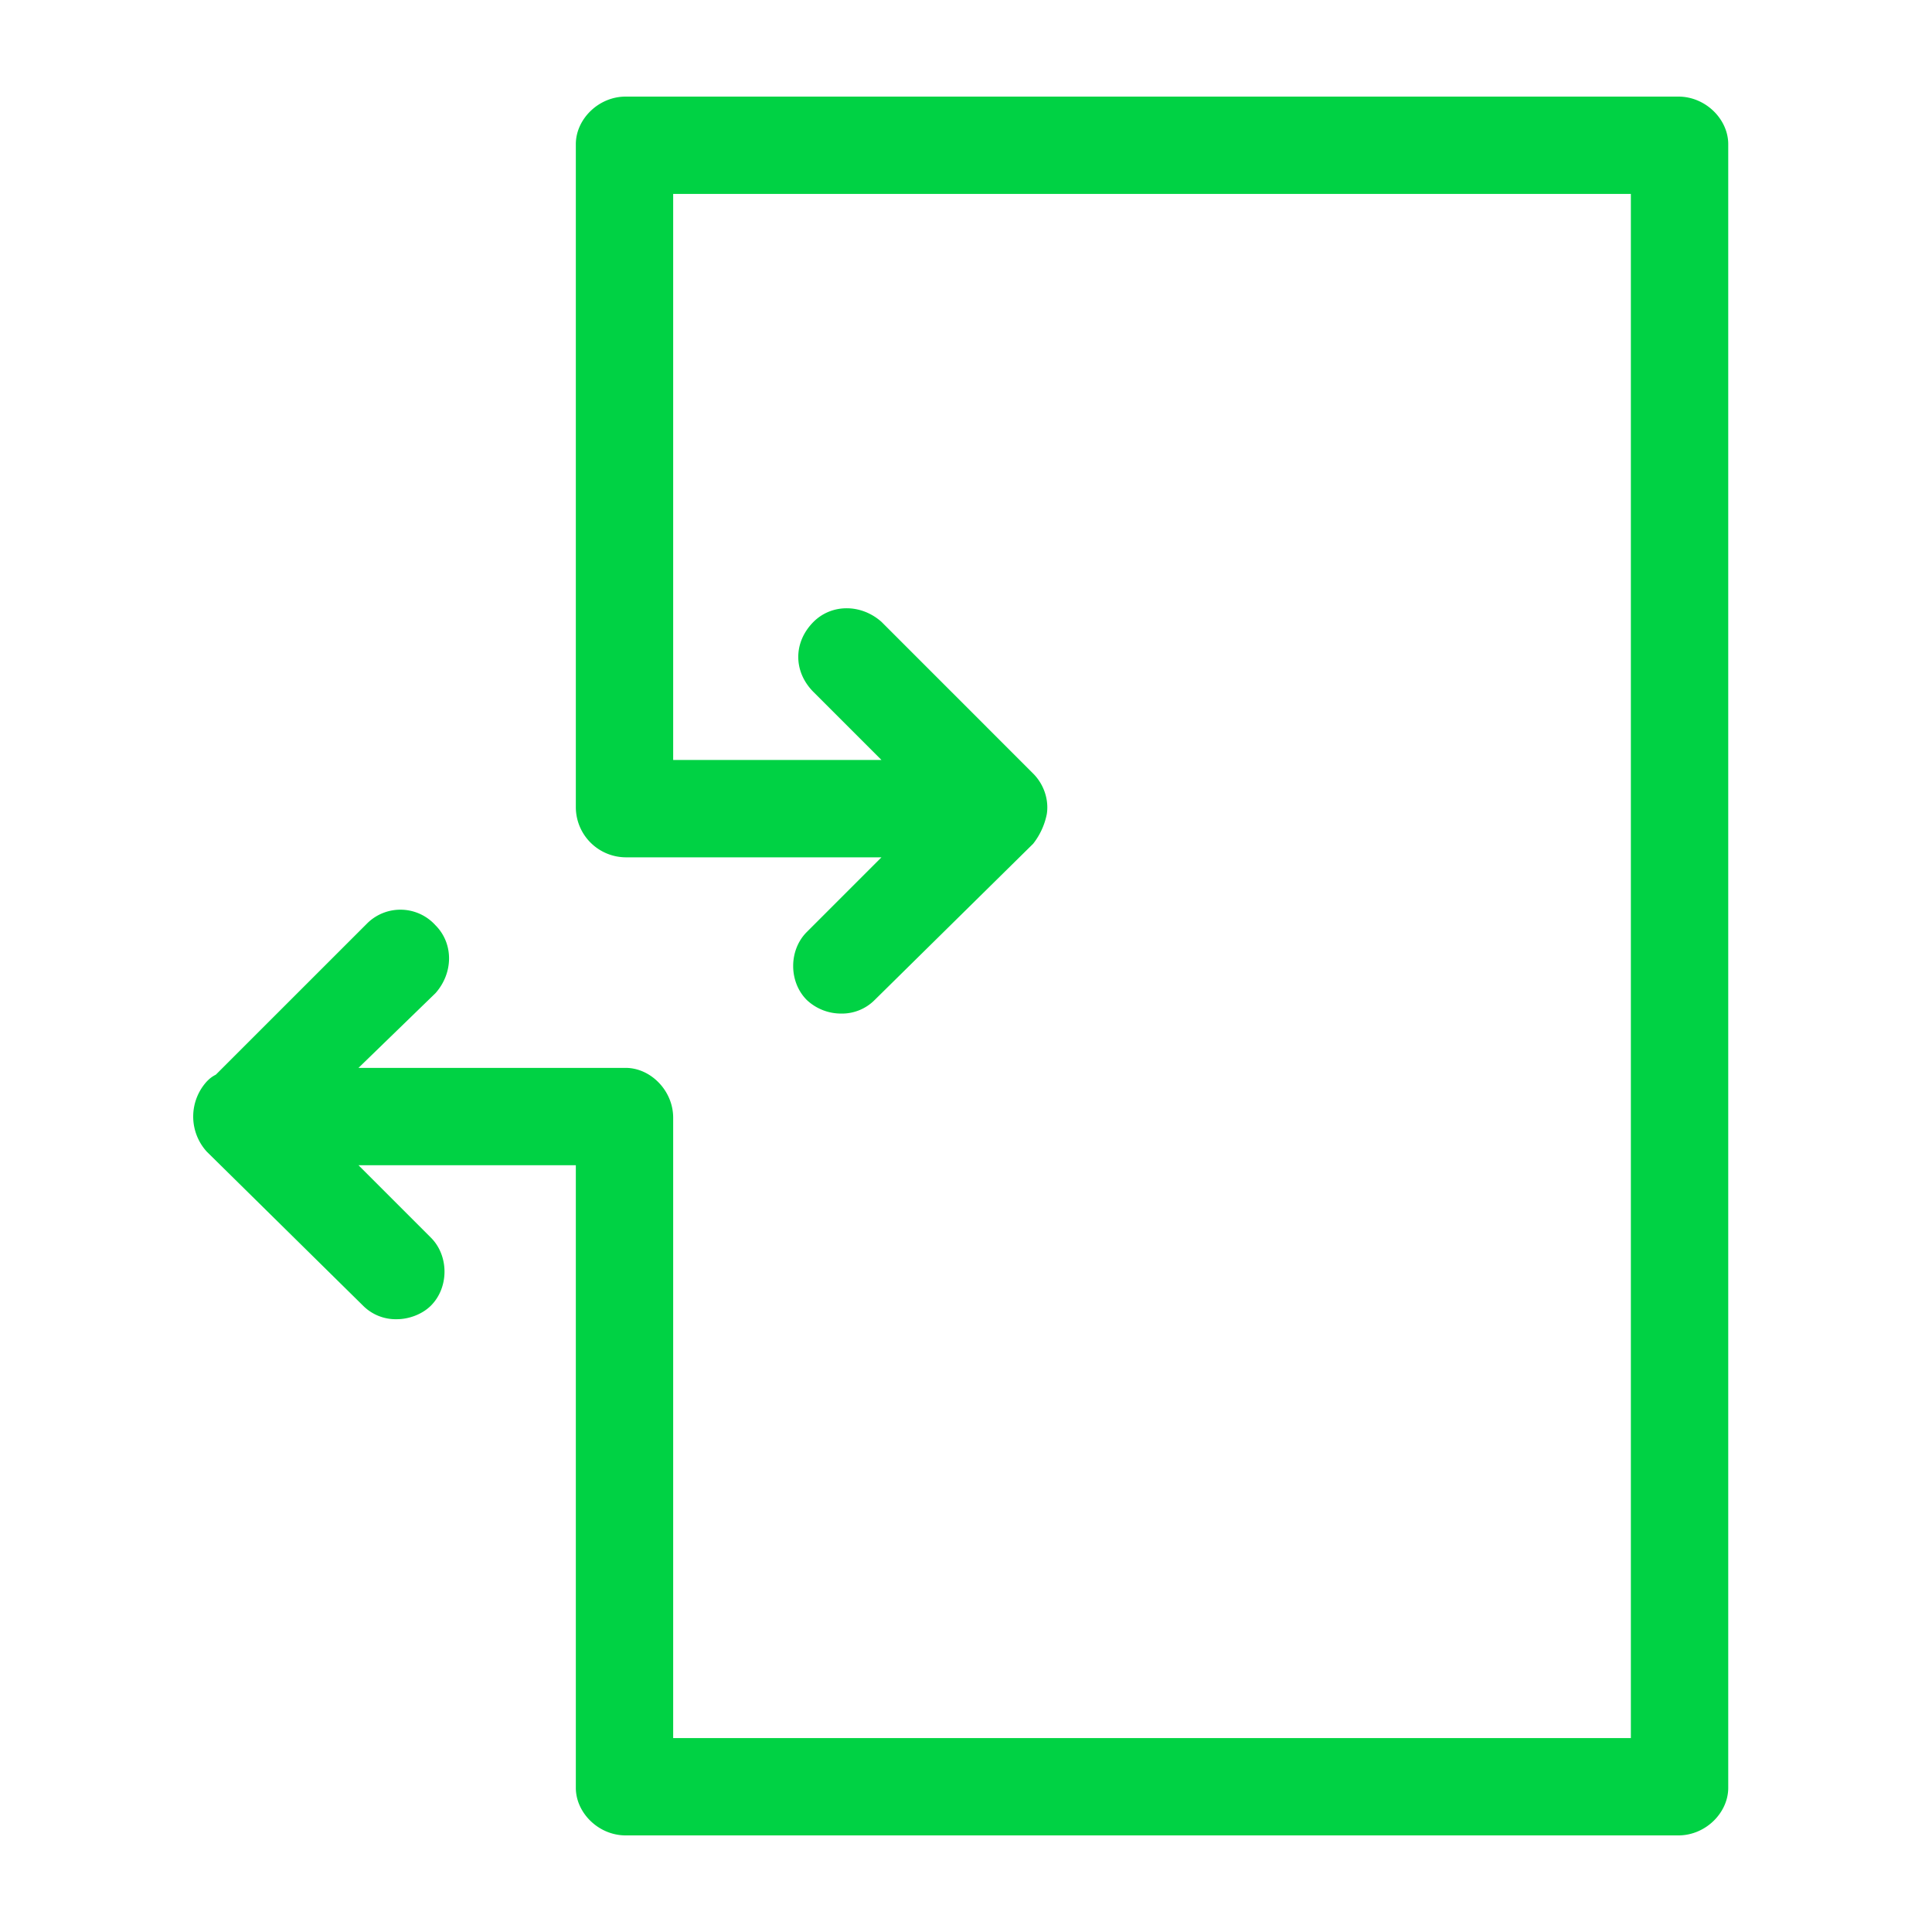
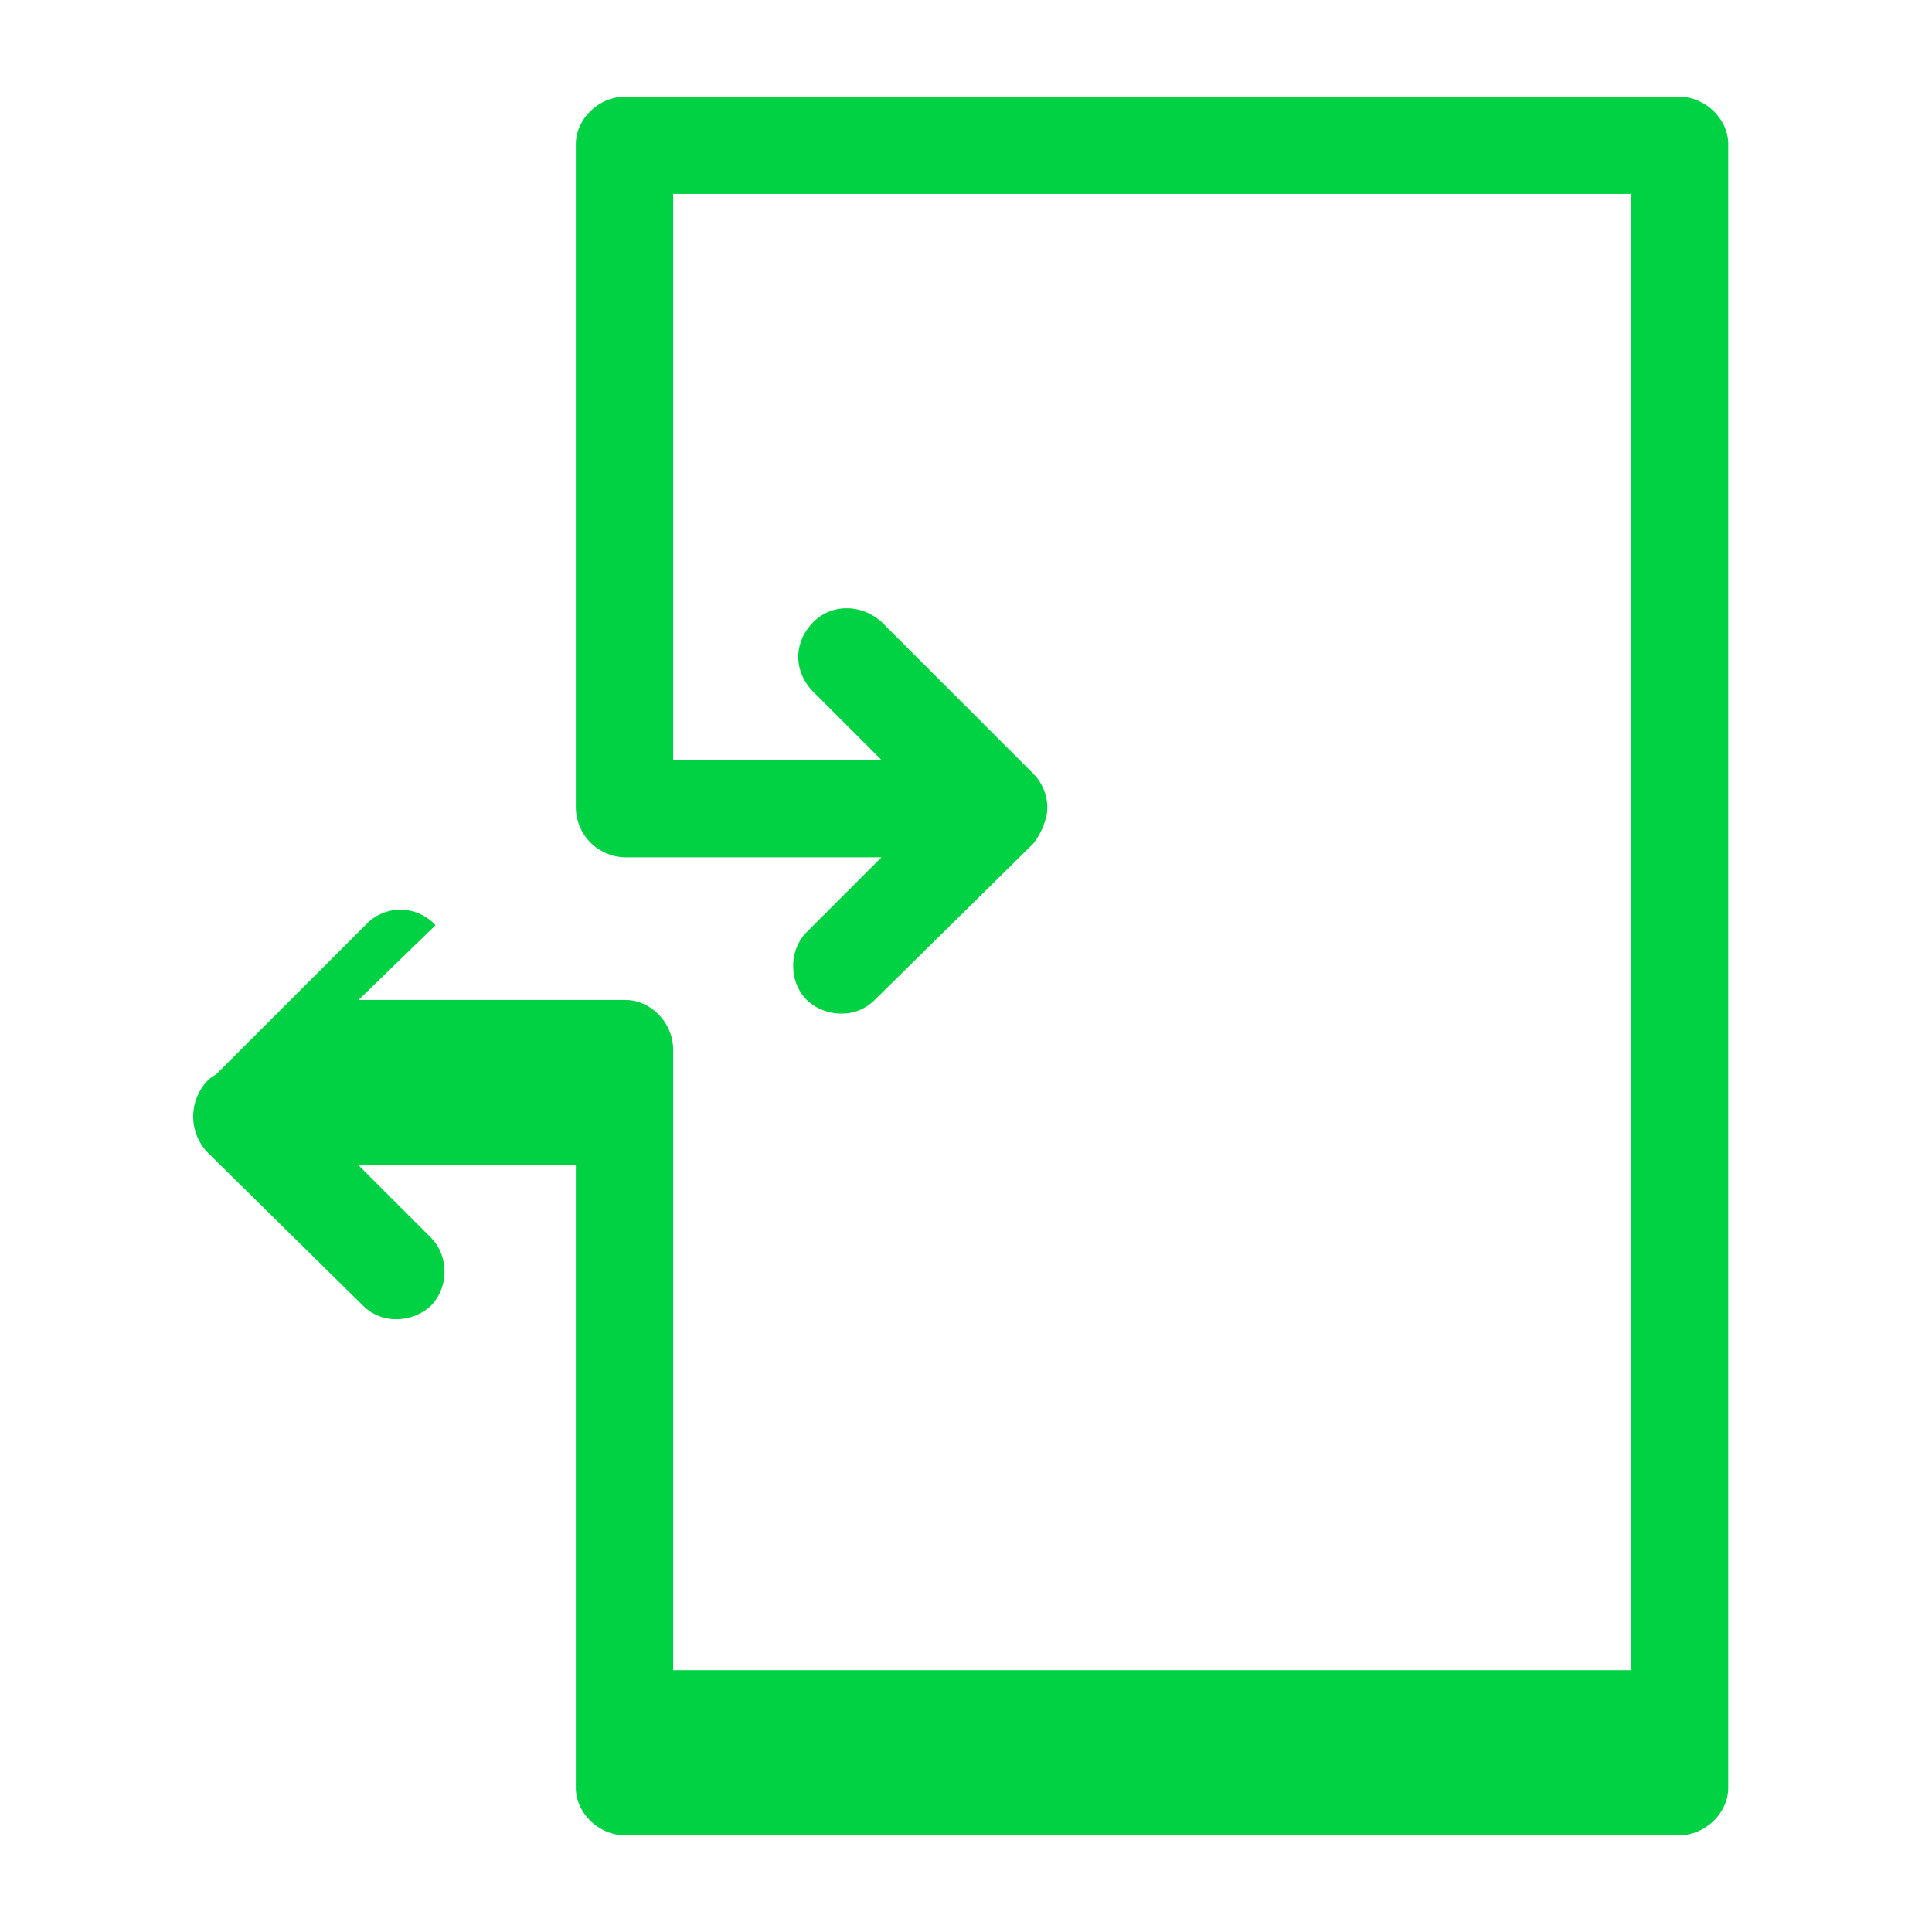
<svg xmlns="http://www.w3.org/2000/svg" xmlns:xlink="http://www.w3.org/1999/xlink" viewBox="0 0 60 60">
  <defs>
-     <path d="M52.125 3c.844 0 1.547.703 1.547 1.477v51.046c0 .774-.703 1.477-1.547 1.477H19.43c-.844 0-1.547-.703-1.547-1.477V36.187h-6.75l2.25 2.25c.562.563.562 1.547 0 2.11-.281.281-.703.422-1.055.422a1.43 1.43 0 0 1-1.055-.422l-4.851-4.781a1.619 1.619 0 0 1 0-2.18c.07-.07.14-.14.281-.211l4.711-4.71a1.467 1.467 0 0 1 2.11.07c.562.562.562 1.476 0 2.109l-2.391 2.32h8.297c.773 0 1.476.703 1.476 1.547v19.266h29.742V6.023H20.906v17.579h6.469l-2.11-2.11c-.632-.633-.632-1.547 0-2.18.563-.562 1.477-.562 2.11 0l4.71 4.711c.352.352.493.844.423 1.266a2.18 2.18 0 0 1-.422.914l-4.922 4.852a1.431 1.431 0 0 1-1.055.422 1.55 1.55 0 0 1-1.054-.422c-.563-.563-.563-1.547 0-2.11l2.32-2.32H19.43a1.56 1.56 0 0 1-1.547-1.547V4.477c0-.774.703-1.477 1.547-1.477h32.695z" id="a" />
+     <path d="M52.125 3c.844 0 1.547.703 1.547 1.477v51.046c0 .774-.703 1.477-1.547 1.477H19.43c-.844 0-1.547-.703-1.547-1.477V36.187h-6.75l2.25 2.25c.562.563.562 1.547 0 2.11-.281.281-.703.422-1.055.422a1.43 1.43 0 0 1-1.055-.422l-4.851-4.781a1.619 1.619 0 0 1 0-2.18c.07-.07.14-.14.281-.211l4.711-4.71a1.467 1.467 0 0 1 2.11.07l-2.391 2.32h8.297c.773 0 1.476.703 1.476 1.547v19.266h29.742V6.023H20.906v17.579h6.469l-2.11-2.11c-.632-.633-.632-1.547 0-2.18.563-.562 1.477-.562 2.11 0l4.71 4.711c.352.352.493.844.423 1.266a2.18 2.18 0 0 1-.422.914l-4.922 4.852a1.431 1.431 0 0 1-1.055.422 1.55 1.55 0 0 1-1.054-.422c-.563-.563-.563-1.547 0-2.11l2.32-2.32H19.43a1.56 1.56 0 0 1-1.547-1.547V4.477c0-.774.703-1.477 1.547-1.477h32.695z" id="a" />
  </defs>
  <use fill="#00D244" xlink:href="#a" />
</svg>